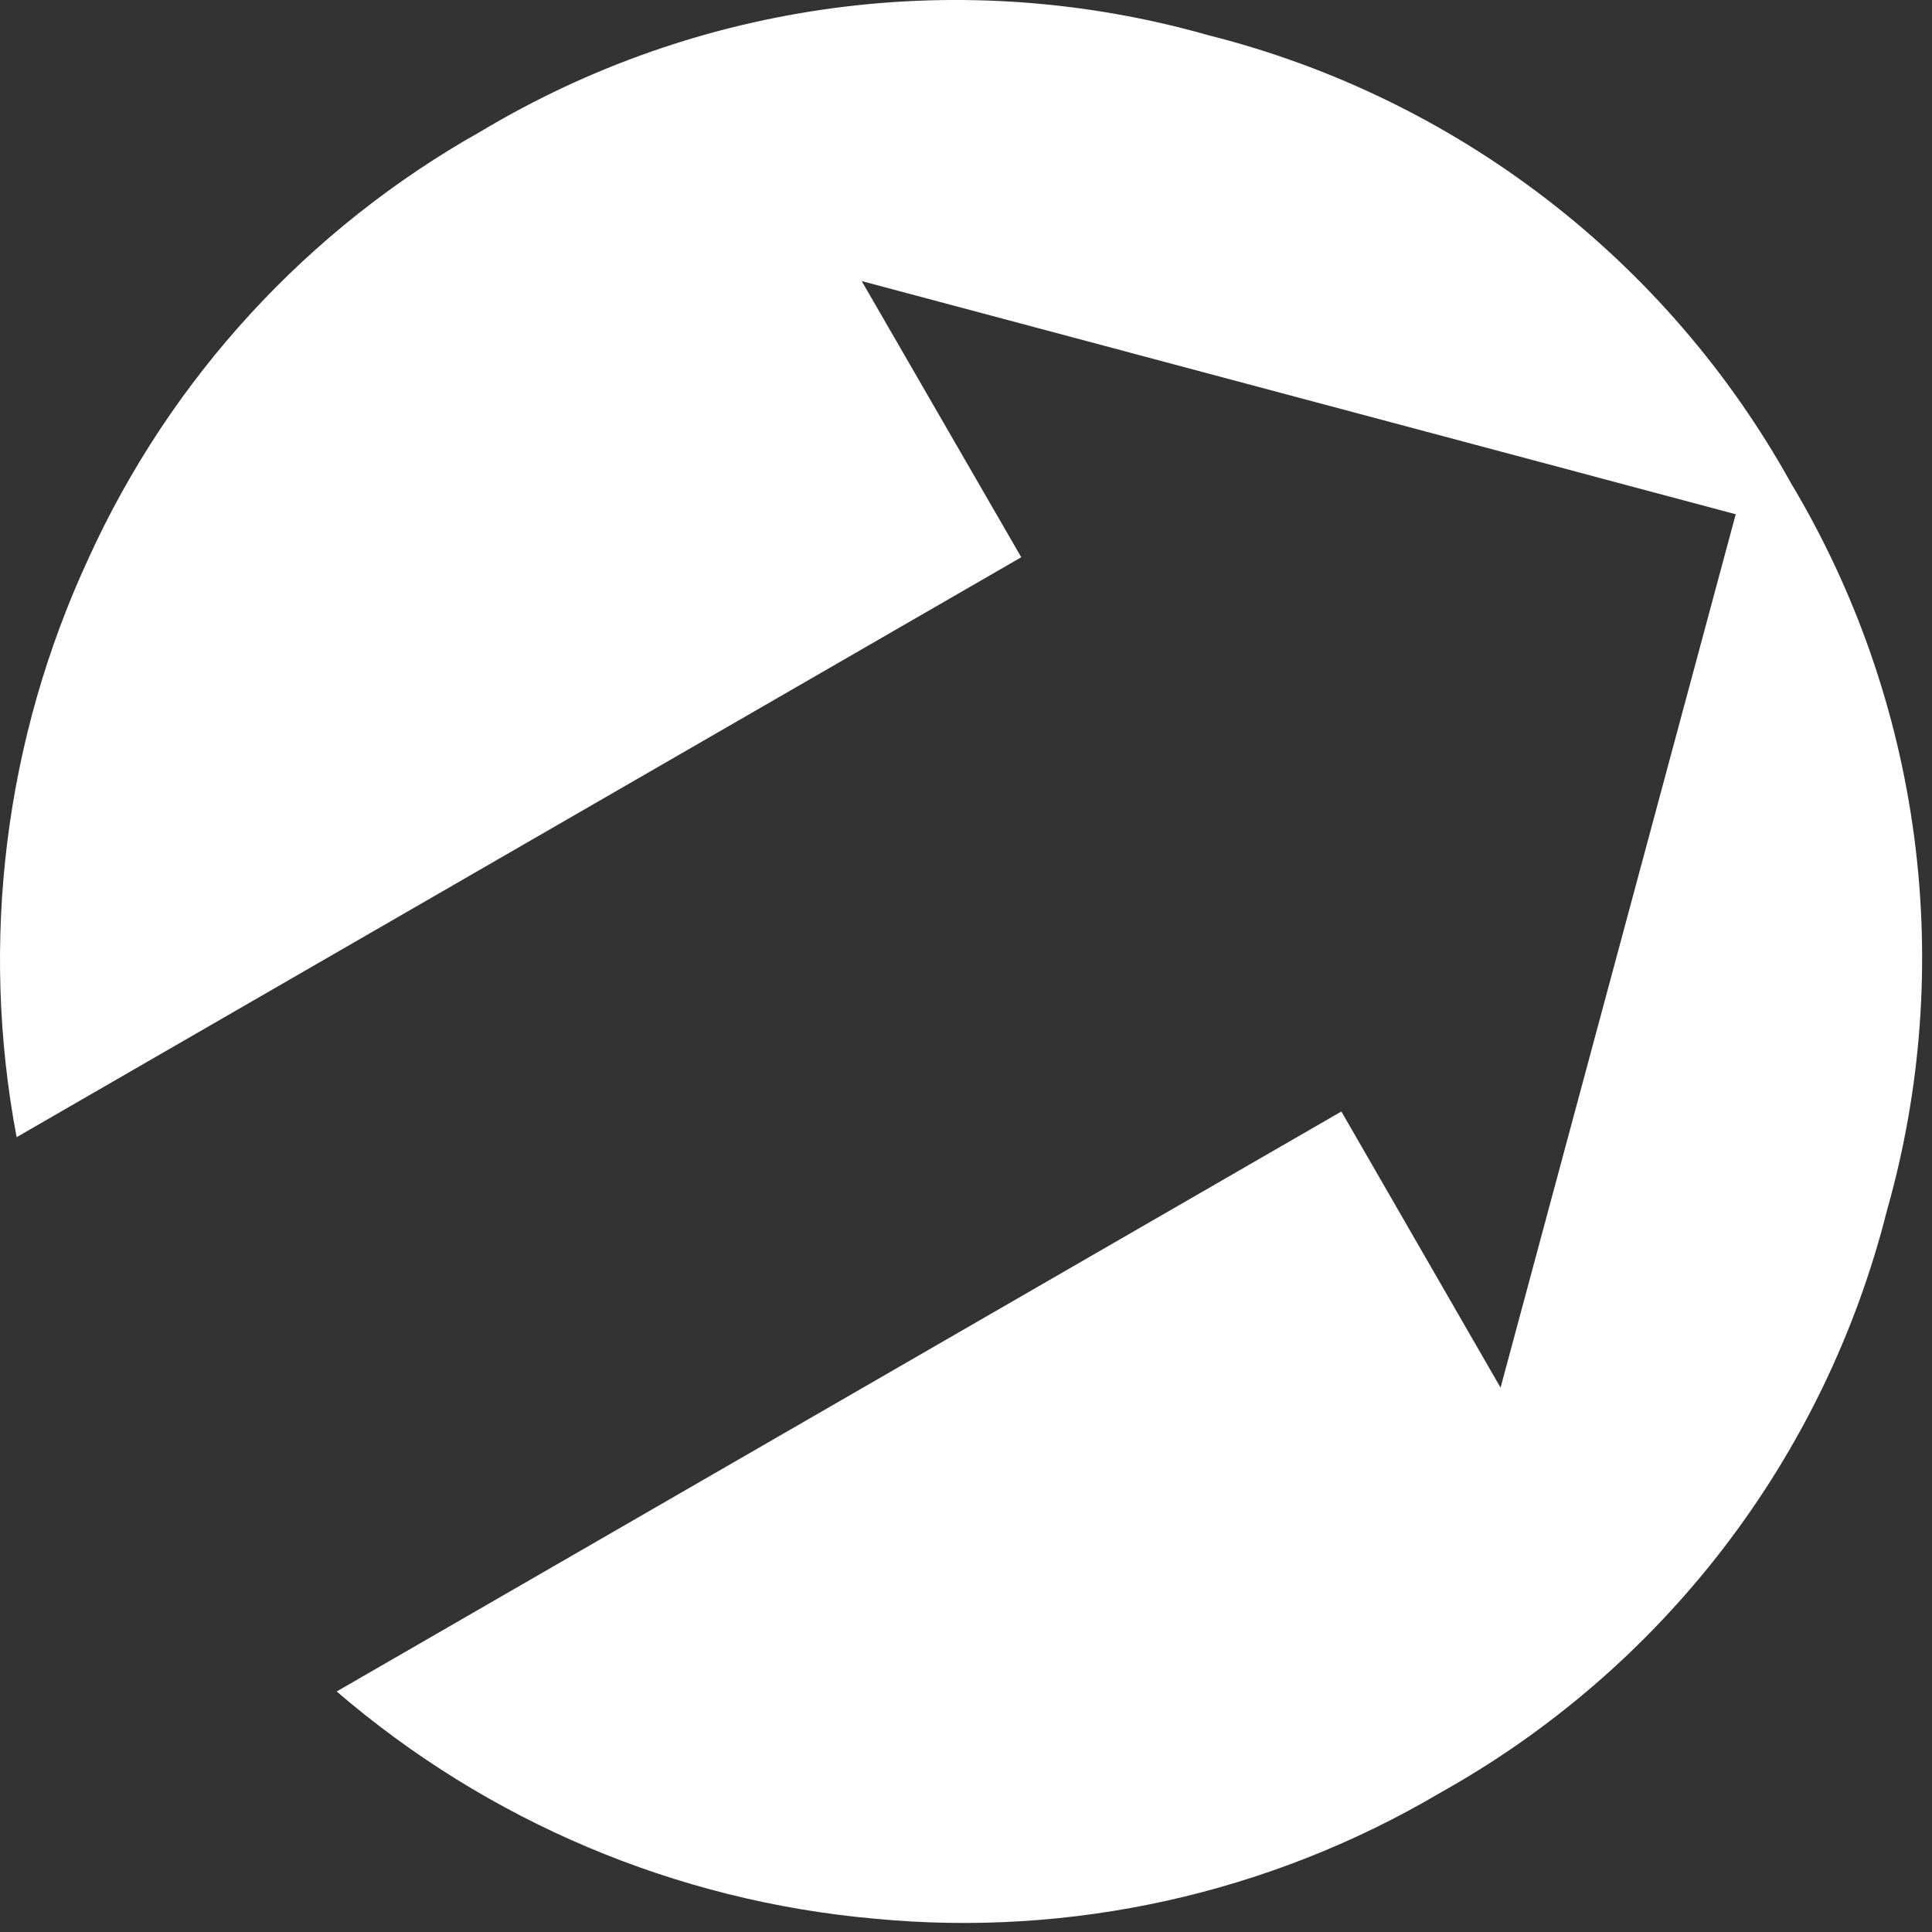
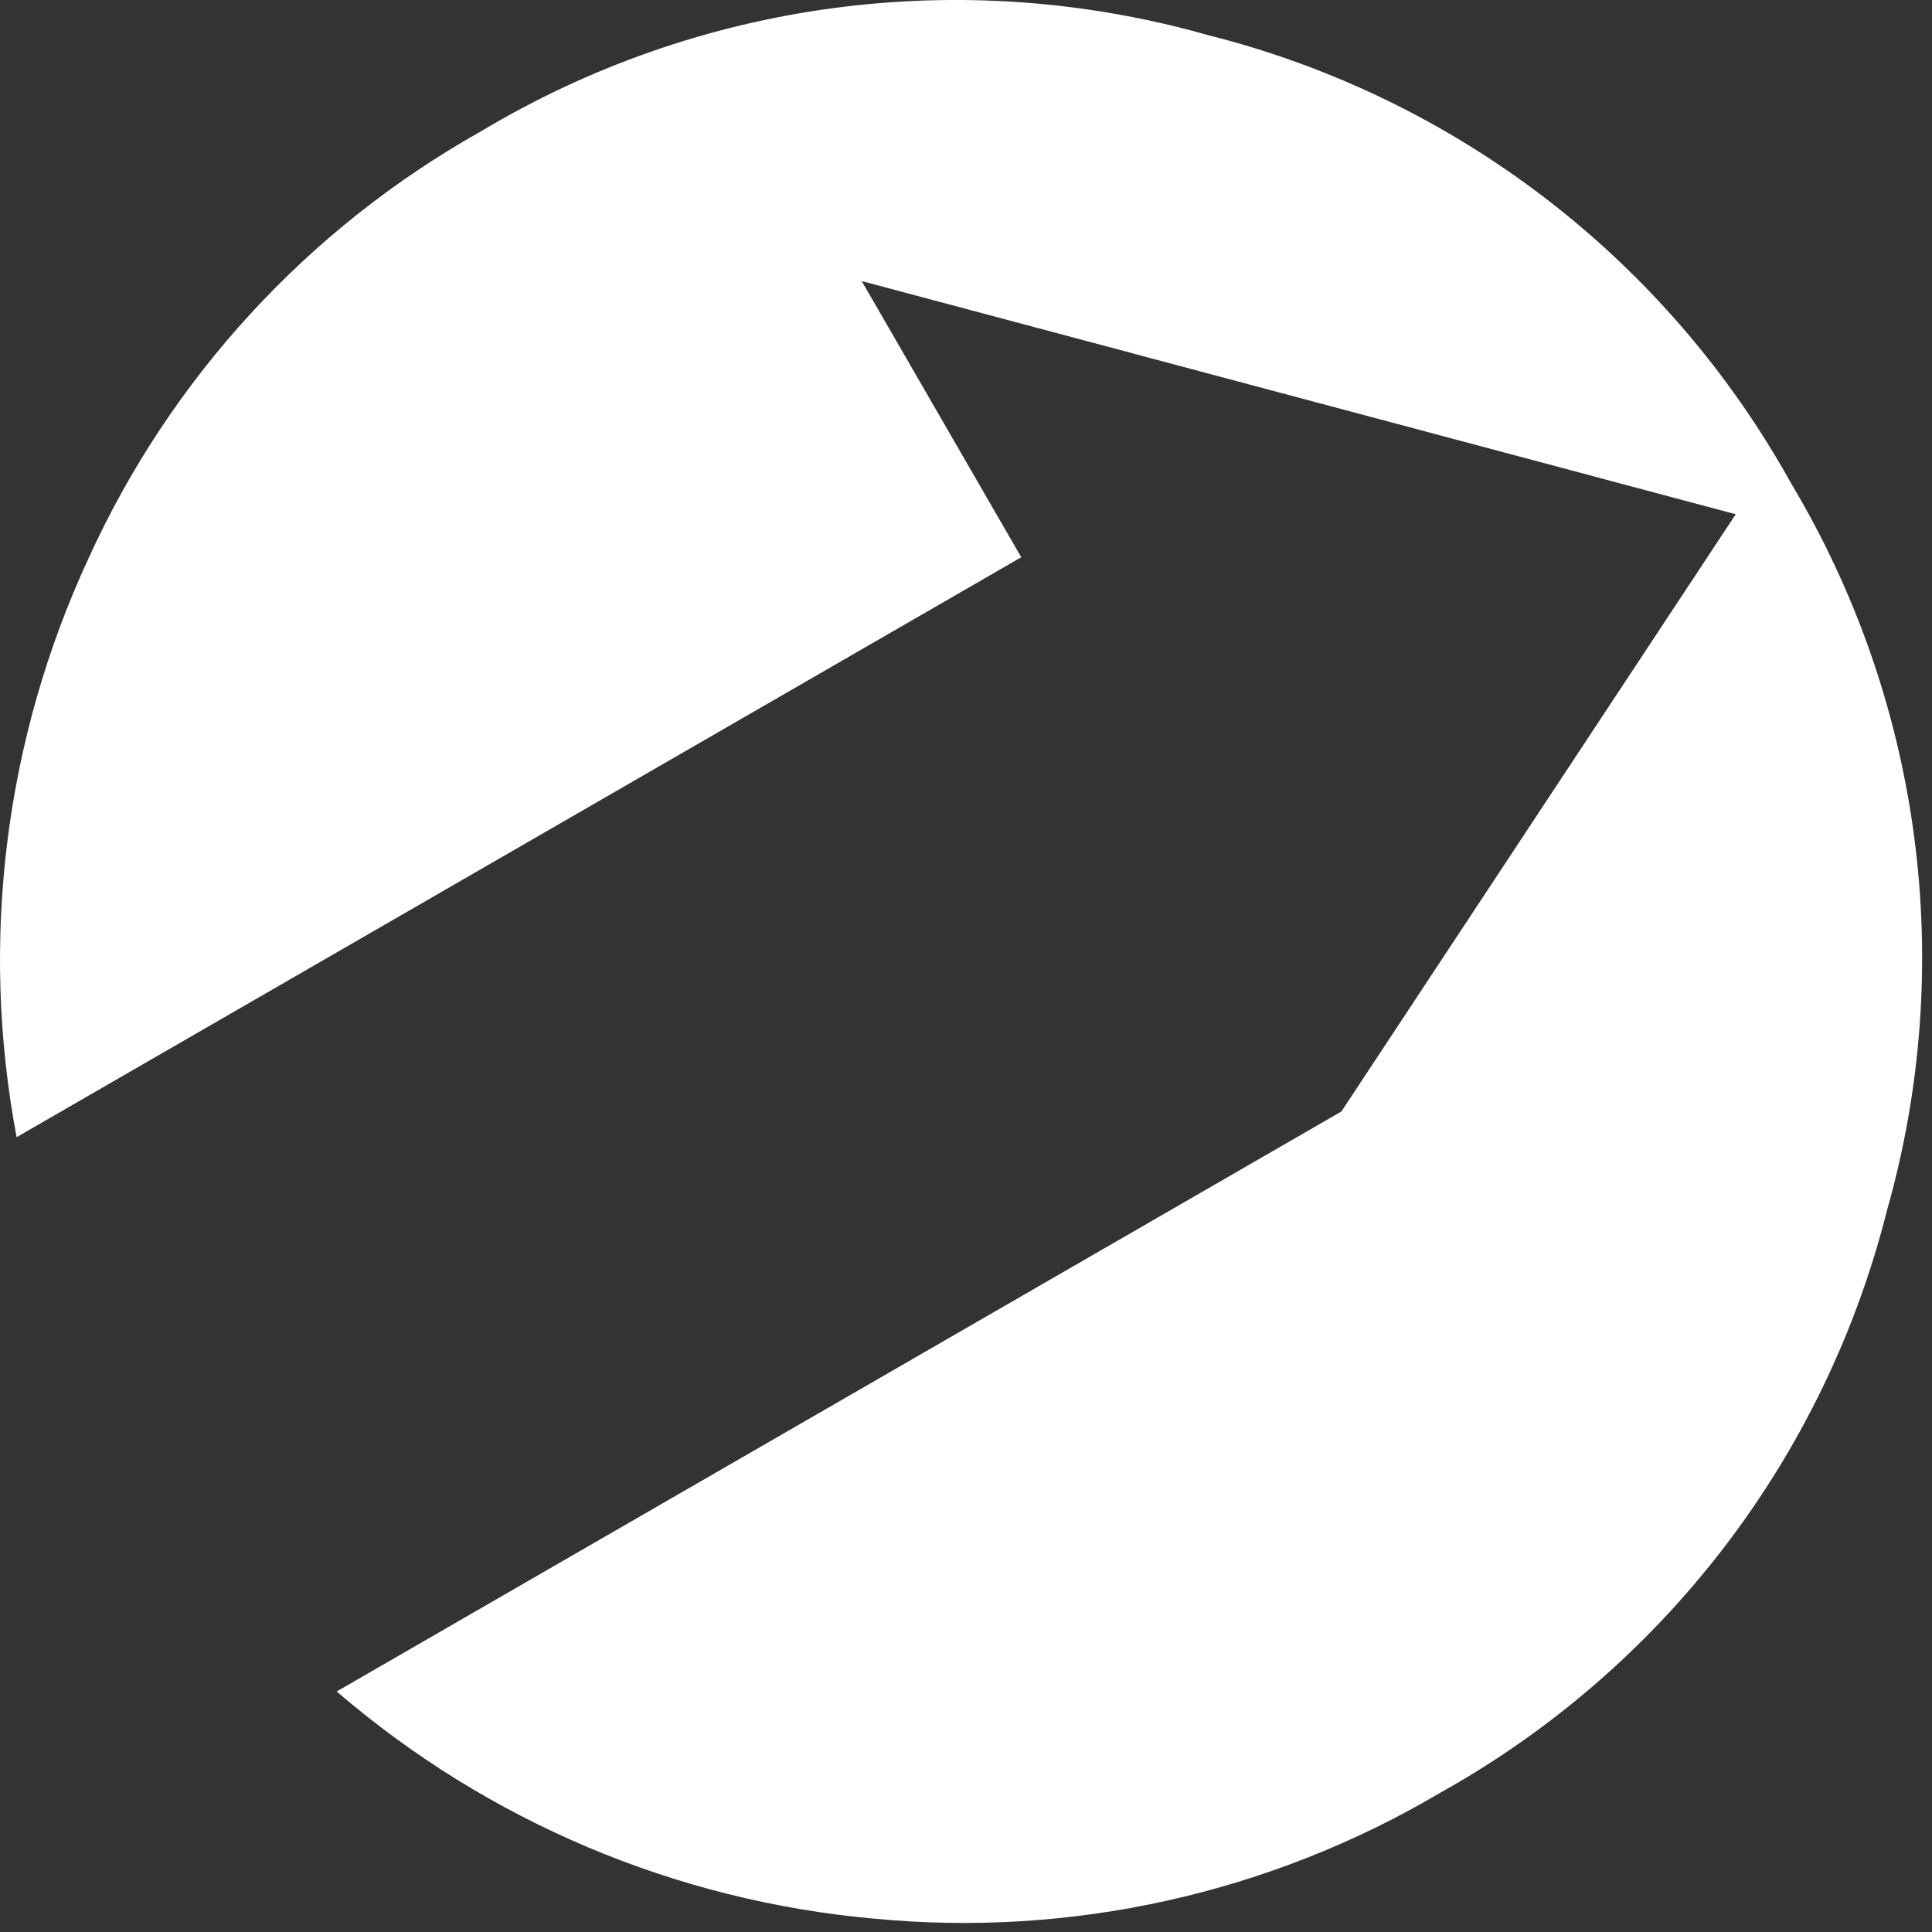
<svg xmlns="http://www.w3.org/2000/svg" width="58" height="58" viewBox="0 0 58 58" fill="none">
  <rect x="0" y="0" width="58" height="58" fill="#333333" stroke="none" />
-   <path d="M40.269 33.368L10.108 50.779C14.641 54.68 20.282 57.065 26.238 57.599C32.162 58.17 38.115 56.846 43.239 53.819C46.547 51.973 49.444 49.47 51.75 46.464C54.056 43.458 55.723 40.012 56.648 36.339C57.684 32.692 57.961 28.872 57.464 25.114C56.967 21.357 55.706 17.741 53.758 14.489C51.917 11.175 49.416 8.273 46.409 5.963C43.403 3.654 39.955 1.984 36.279 1.058C32.632 0.021 28.812 -0.258 25.054 0.239C21.296 0.736 17.68 1.999 14.428 3.949C9.245 6.861 5.122 11.347 2.659 16.759C0.143 22.185 -0.612 28.262 0.499 34.139L30.659 16.729L25.869 8.438L52.108 15.438L45.048 41.658L40.269 33.368Z" fill="white" />
+   <path d="M40.269 33.368L10.108 50.779C14.641 54.68 20.282 57.065 26.238 57.599C32.162 58.17 38.115 56.846 43.239 53.819C46.547 51.973 49.444 49.47 51.75 46.464C54.056 43.458 55.723 40.012 56.648 36.339C57.684 32.692 57.961 28.872 57.464 25.114C56.967 21.357 55.706 17.741 53.758 14.489C51.917 11.175 49.416 8.273 46.409 5.963C43.403 3.654 39.955 1.984 36.279 1.058C32.632 0.021 28.812 -0.258 25.054 0.239C21.296 0.736 17.68 1.999 14.428 3.949C9.245 6.861 5.122 11.347 2.659 16.759C0.143 22.185 -0.612 28.262 0.499 34.139L30.659 16.729L25.869 8.438L52.108 15.438L40.269 33.368Z" fill="white" />
</svg>